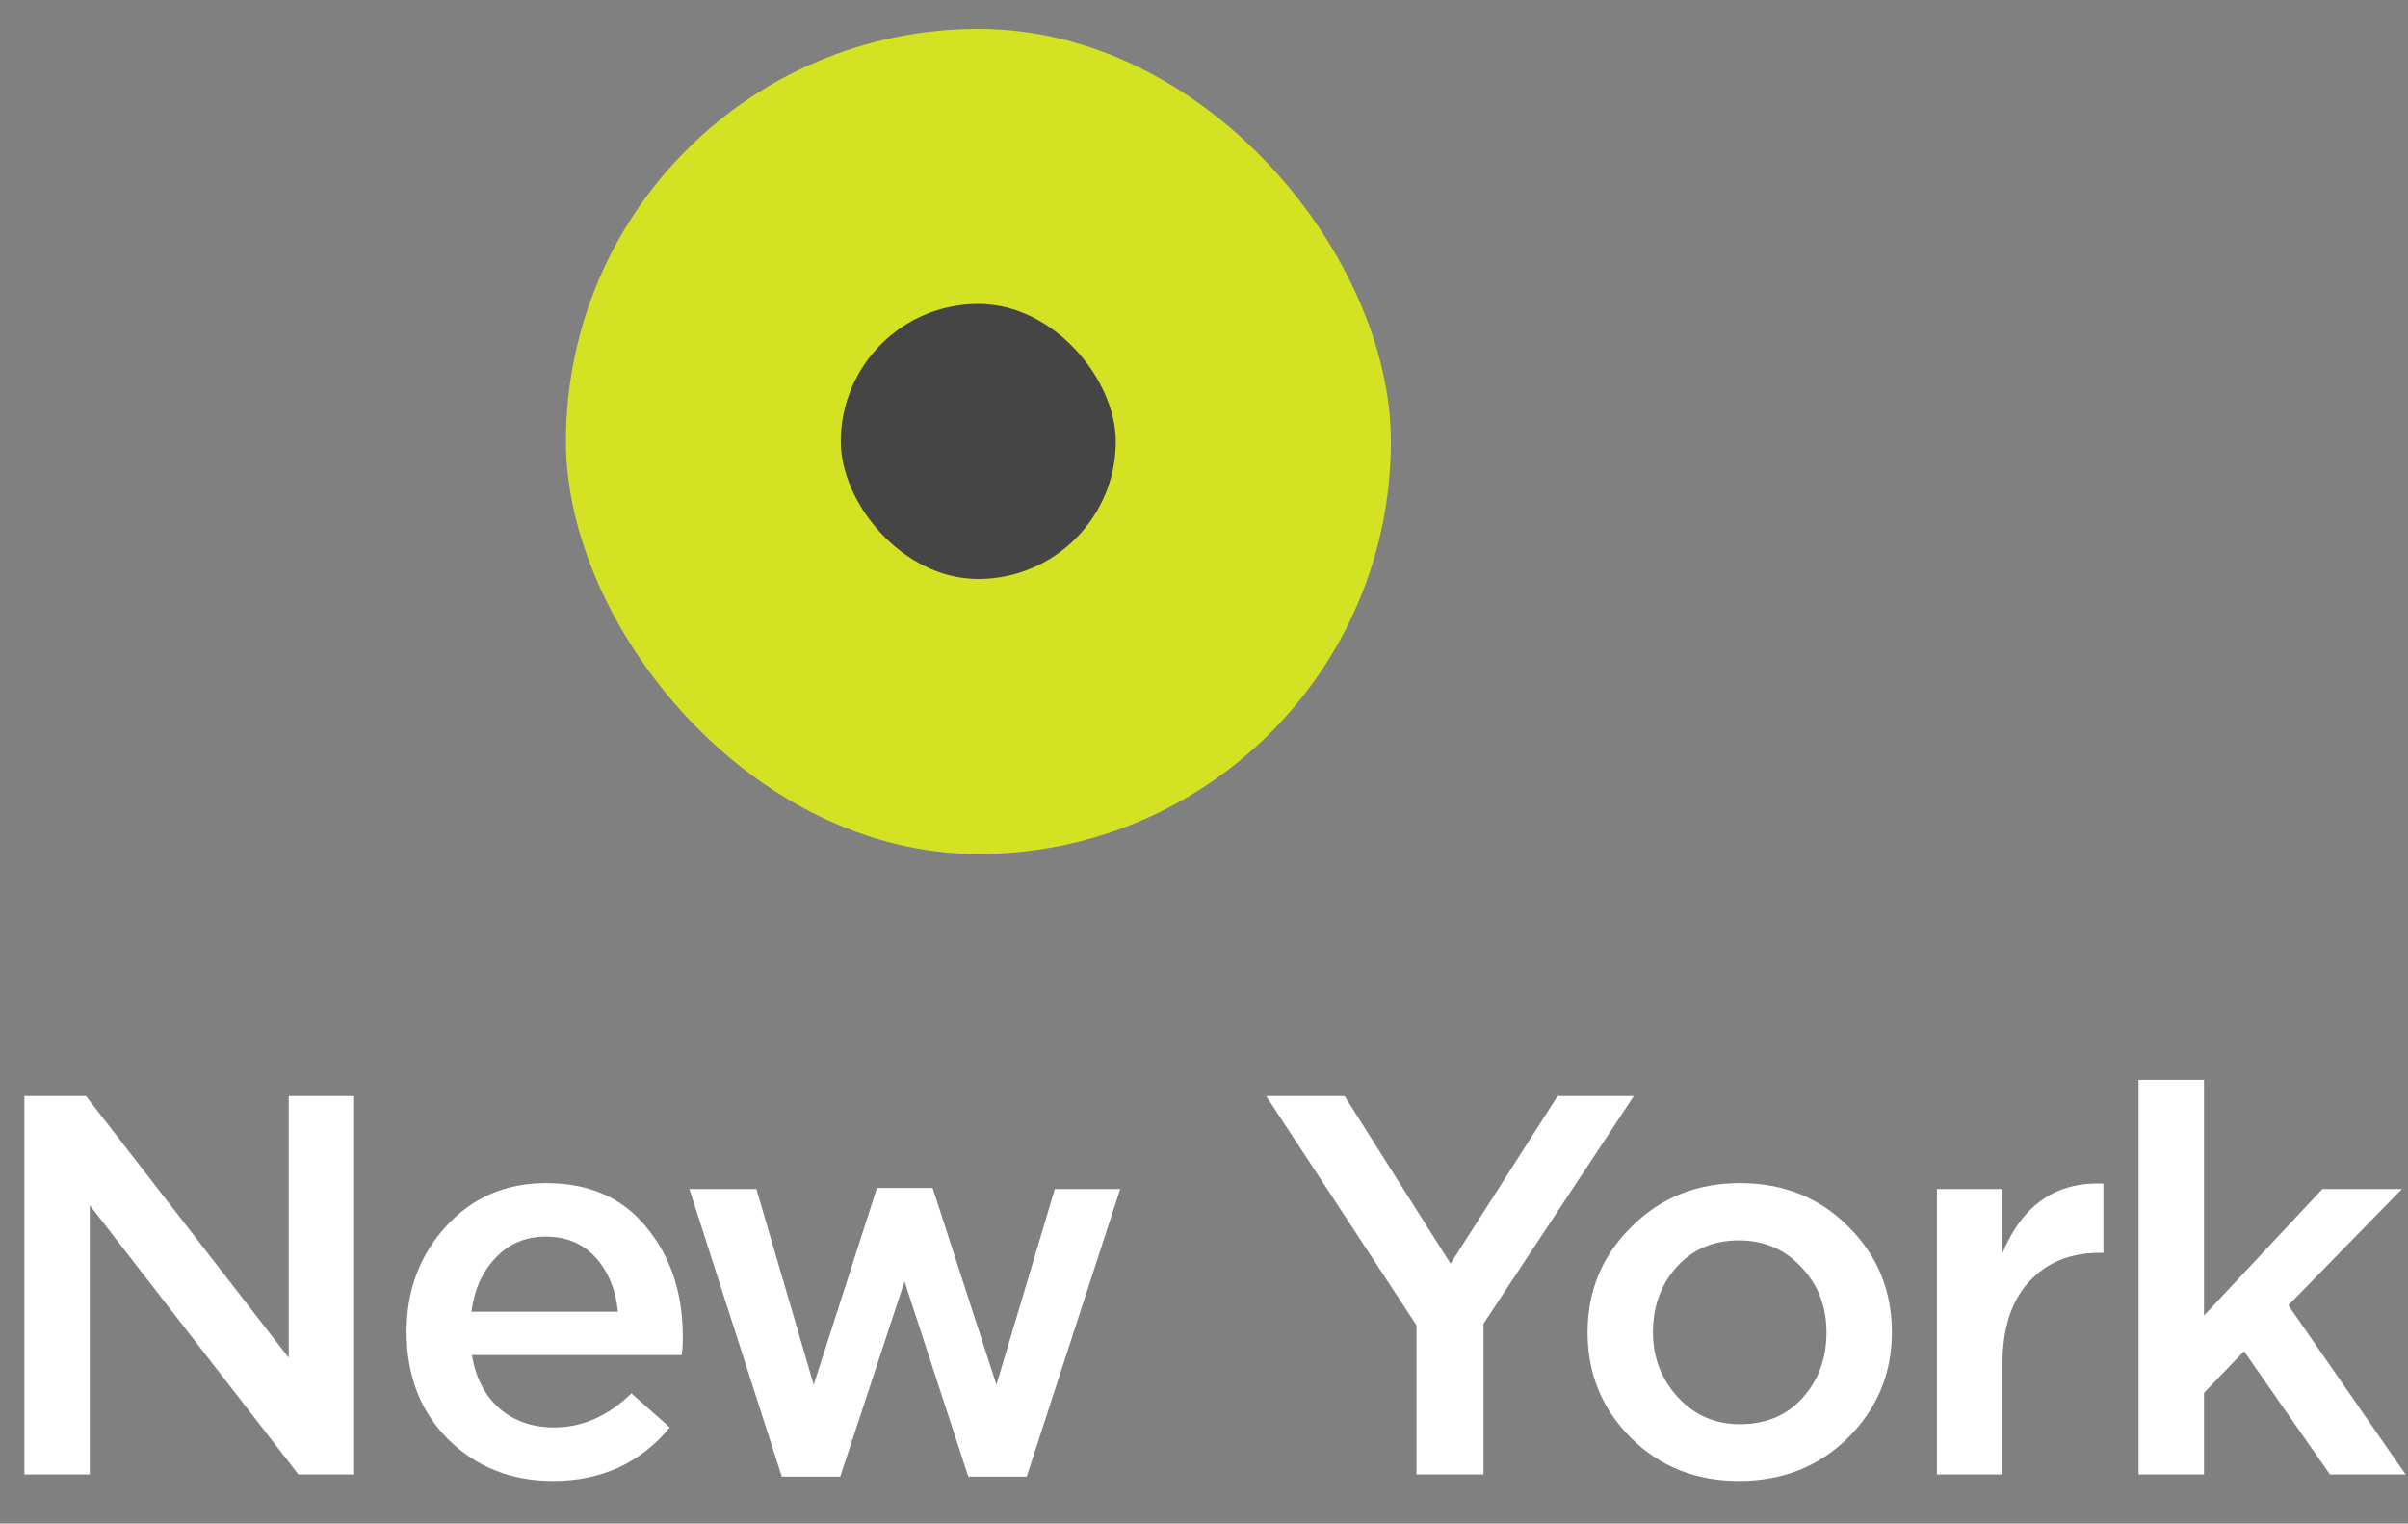
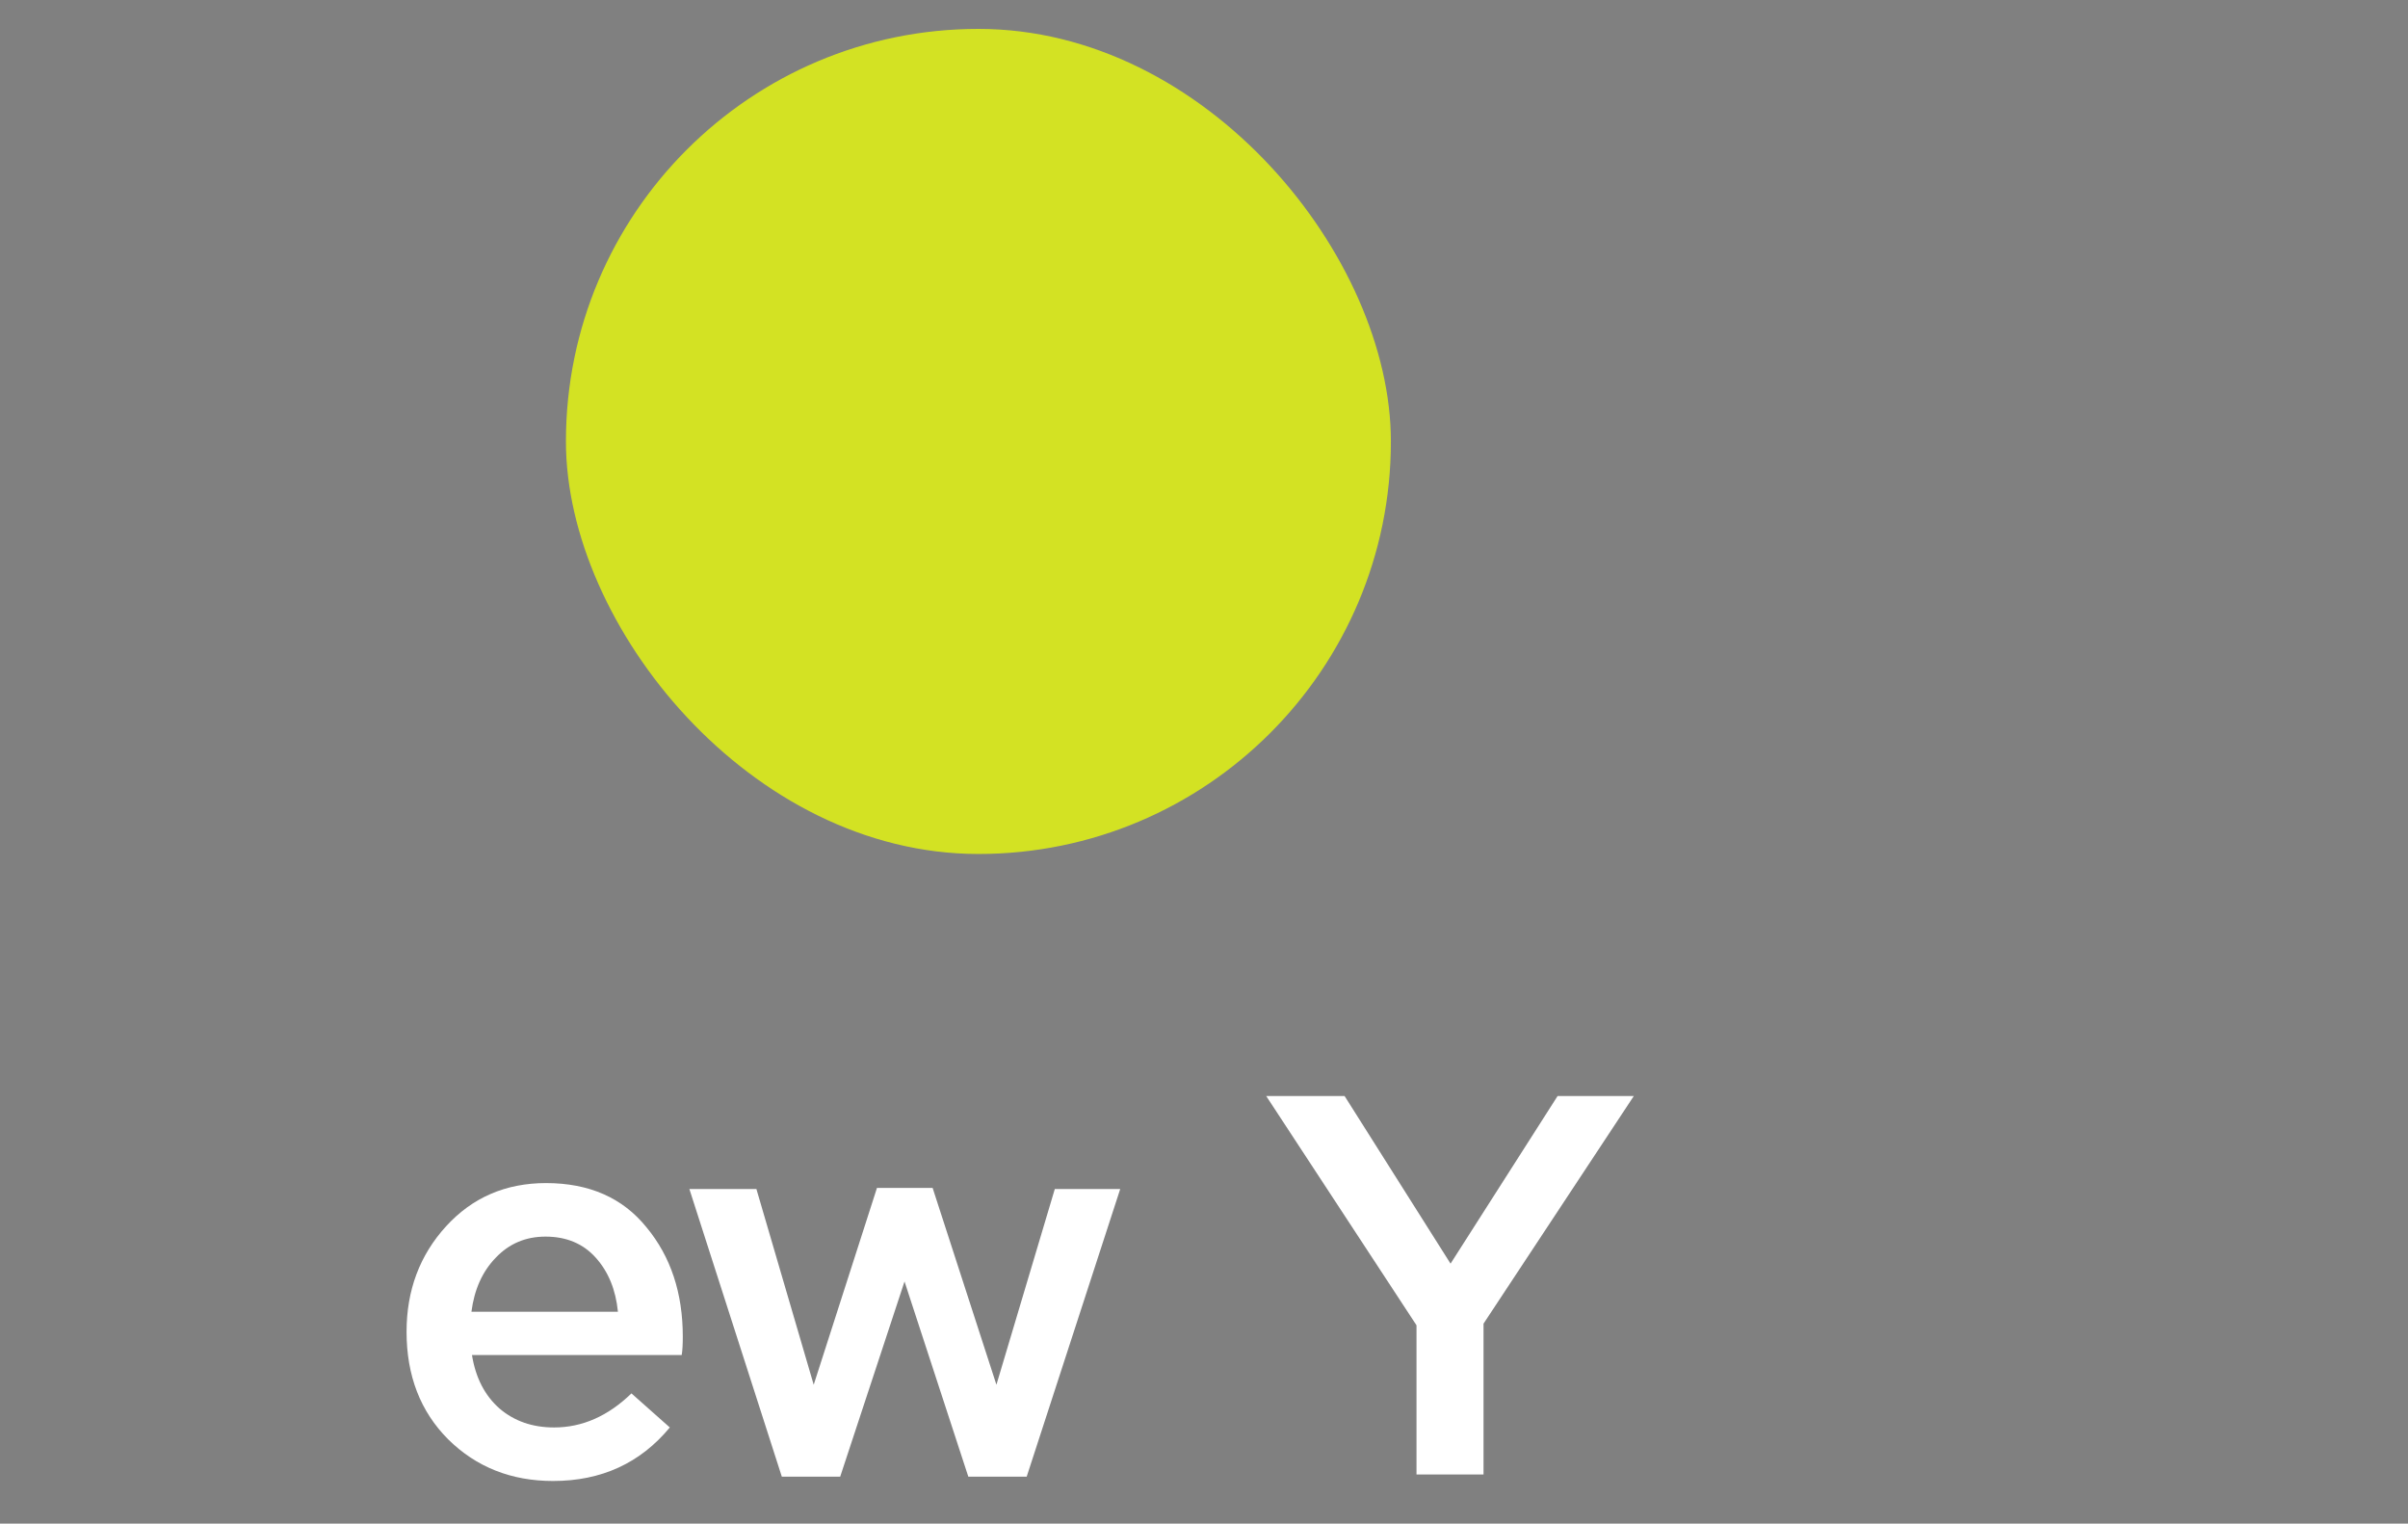
<svg xmlns="http://www.w3.org/2000/svg" width="49" height="31" viewBox="0 0 49 31" fill="none">
  <rect x="0" y="0" width="49" height="31" fill="#808080" stroke="none" />
-   <path d="M0.496 30V22.3H1.75L5.875 27.624V22.3H7.206V30H6.073L1.827 24.522V30H0.496Z" fill="white" />
  <path d="M11.254 30.132C10.404 30.132 9.692 29.85 9.12 29.285C8.556 28.72 8.273 27.991 8.273 27.096C8.273 26.253 8.541 25.538 9.076 24.951C9.612 24.364 10.29 24.071 11.111 24.071C11.991 24.071 12.673 24.372 13.157 24.973C13.649 25.567 13.894 26.308 13.894 27.195C13.894 27.356 13.887 27.481 13.872 27.569H9.604C9.678 28.031 9.865 28.394 10.165 28.658C10.466 28.915 10.836 29.043 11.276 29.043C11.848 29.043 12.373 28.812 12.849 28.35L13.63 29.043C13.029 29.769 12.237 30.132 11.254 30.132ZM9.593 26.689H12.574C12.53 26.242 12.38 25.875 12.123 25.589C11.867 25.303 11.526 25.16 11.1 25.16C10.697 25.16 10.36 25.303 10.088 25.589C9.817 25.868 9.652 26.234 9.593 26.689Z" fill="white" />
  <path d="M15.909 30.044L14.028 24.192H15.392L16.558 28.174L17.845 24.17H18.978L20.276 28.174L21.464 24.192H22.795L20.892 30.044H19.704L18.406 26.073L17.097 30.044H15.909Z" fill="white" />
  <path d="M28.824 30V26.964L25.766 22.3H27.361L29.517 25.71L31.695 22.3H33.246L30.188 26.931V30H28.824Z" fill="white" />
-   <path d="M35.385 30.132C34.505 30.132 33.772 29.839 33.185 29.252C32.599 28.665 32.305 27.95 32.305 27.107C32.305 26.264 32.602 25.549 33.196 24.962C33.79 24.368 34.527 24.071 35.407 24.071C36.287 24.071 37.021 24.364 37.607 24.951C38.201 25.538 38.498 26.256 38.498 27.107C38.498 27.943 38.201 28.658 37.607 29.252C37.013 29.839 36.273 30.132 35.385 30.132ZM35.407 28.977C35.935 28.977 36.361 28.797 36.683 28.438C37.006 28.079 37.167 27.635 37.167 27.107C37.167 26.586 36.999 26.146 36.661 25.787C36.324 25.42 35.899 25.237 35.385 25.237C34.865 25.237 34.443 25.417 34.12 25.776C33.798 26.135 33.636 26.579 33.636 27.107C33.636 27.62 33.805 28.06 34.142 28.427C34.48 28.794 34.901 28.977 35.407 28.977Z" fill="white" />
-   <path d="M39.414 30V24.192H40.745V25.501C41.156 24.511 41.841 24.038 42.802 24.082V25.49H42.725C42.123 25.49 41.643 25.688 41.284 26.084C40.925 26.473 40.745 27.041 40.745 27.789V30H39.414Z" fill="white" />
-   <path d="M43.518 30V21.97H44.849V26.766L47.258 24.192H48.875L46.565 26.557L48.952 30H47.412L45.663 27.492L44.849 28.339V30H43.518Z" fill="white" />
  <rect x="11.516" y="0.588" width="16.787" height="16.787" rx="8.393" fill="#D3E223" />
-   <rect x="17.109" y="6.184" width="5.596" height="5.596" rx="2.798" fill="#454545" />
</svg>